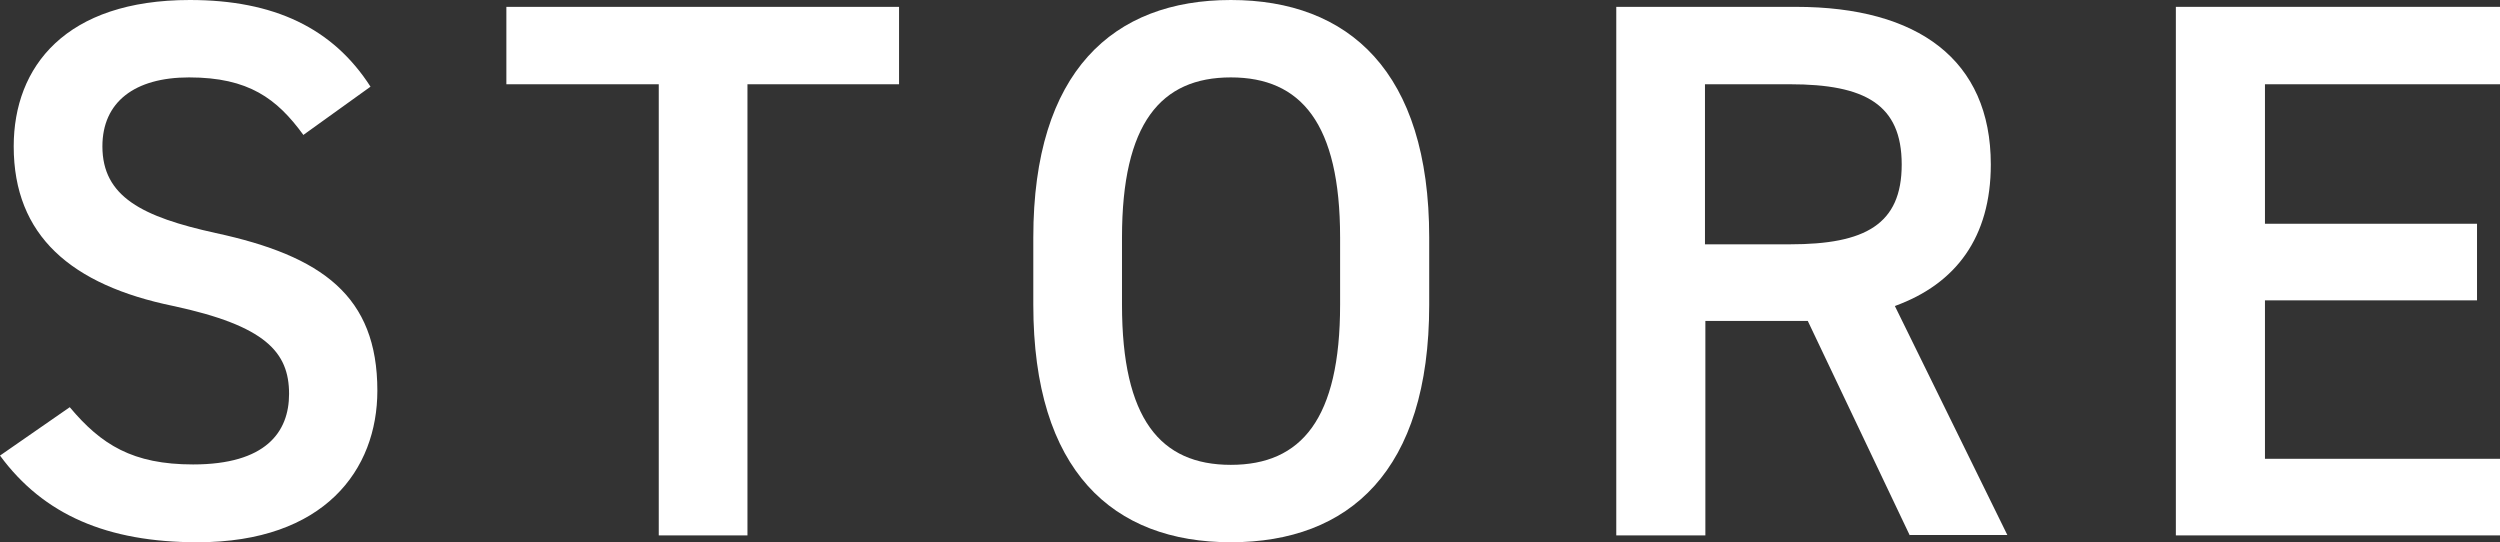
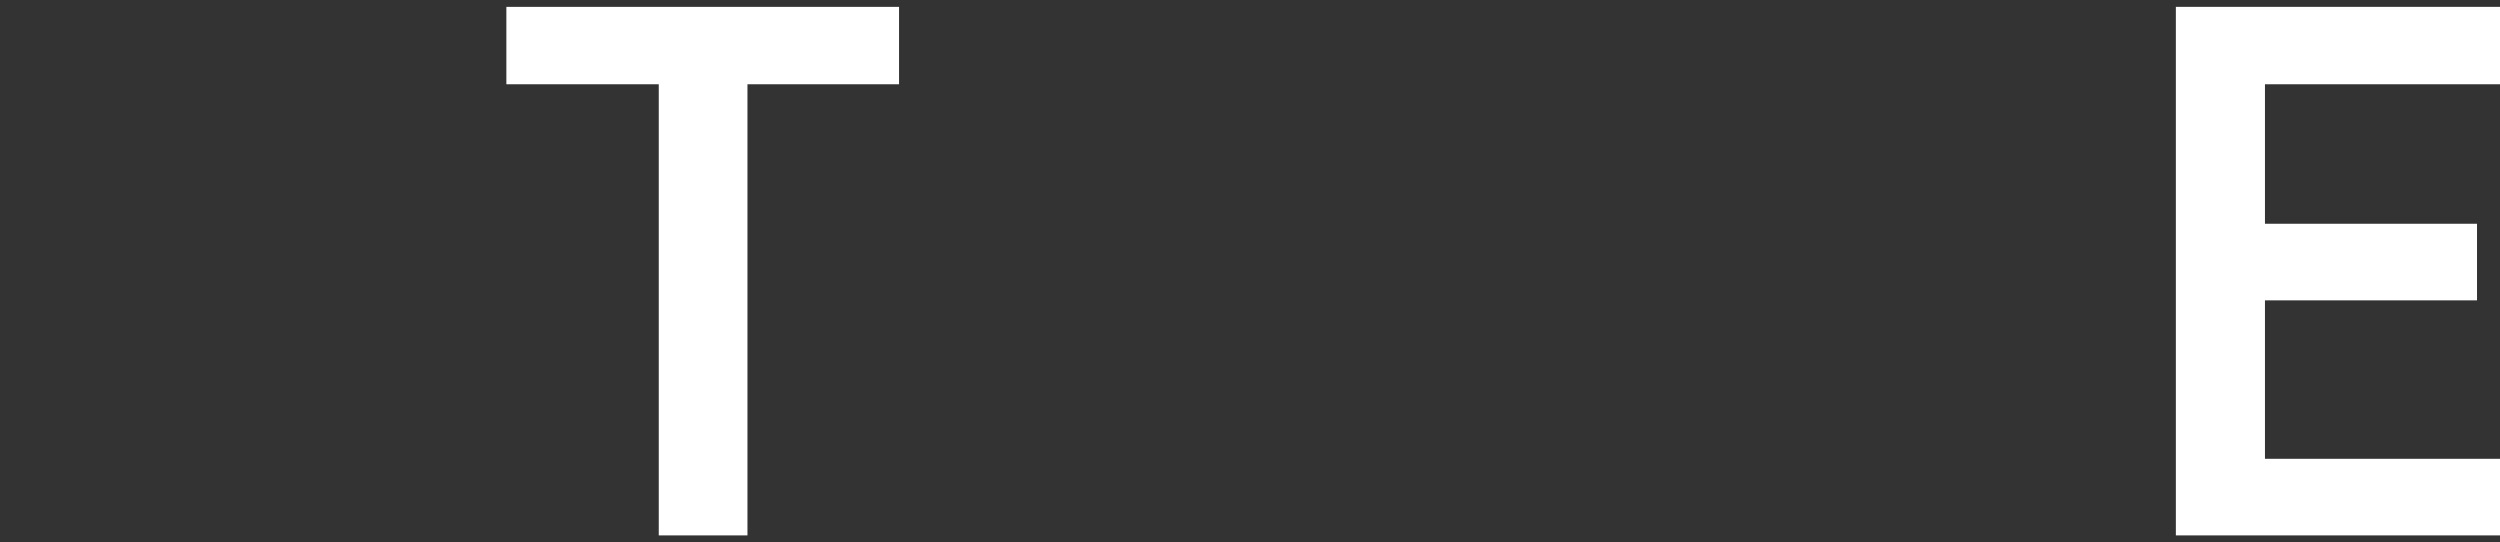
<svg xmlns="http://www.w3.org/2000/svg" id="_レイヤー_2" viewBox="0 0 62.01 13.45">
  <rect x="0" y="0" width="62.01" height="13.45" fill="#333333" stroke="none" />
  <defs>
    <style>.cls-1{fill:#fff;}</style>
  </defs>
  <g id="_レイヤー_7">
-     <path class="cls-1" d="M7.52,3.34c-.65-.89-1.35-1.42-2.83-1.42-1.35,0-2.15.61-2.15,1.71,0,1.25.99,1.75,2.81,2.15,2.64.57,4.01,1.56,4.01,3.91,0,1.96-1.31,3.76-4.46,3.76-2.24,0-3.82-.68-4.9-2.15l1.73-1.2c.78.93,1.56,1.42,3.06,1.42,1.8,0,2.38-.8,2.38-1.75,0-1.04-.59-1.69-2.87-2.18C1.77,7.07.34,5.85.34,3.63.34,1.65,1.63,0,4.71,0c2.09,0,3.55.7,4.48,2.15l-1.67,1.2Z" />
    <path class="cls-1" d="M22.3.17v1.92h-3.76v11.19h-2.2V2.09h-3.78V.17h9.75Z" />
-     <path class="cls-1" d="M30.53,13.45c-2.93,0-4.9-1.77-4.9-5.89v-1.67c0-4.12,1.98-5.89,4.9-5.89s4.92,1.77,4.92,5.89v1.67c0,4.12-1.98,5.89-4.92,5.89ZM27.83,7.56c0,2.83.95,3.97,2.7,3.97s2.71-1.14,2.71-3.97v-1.67c0-2.83-.97-3.97-2.71-3.97s-2.7,1.14-2.7,3.97v1.67Z" />
-     <path class="cls-1" d="M47.37,13.28l-2.53-5.32h-2.54v5.32h-2.21V.17h4.46c3.02,0,4.83,1.31,4.83,3.91,0,1.8-.86,2.96-2.38,3.51l2.79,5.68h-2.43ZM44.4,6.06c1.86,0,2.77-.49,2.77-1.98s-.91-1.99-2.77-1.99h-2.11v3.97h2.11Z" />
    <path class="cls-1" d="M62.01.17v1.92h-5.83v3.46h5.26v1.9h-5.26v3.93h5.83v1.9h-8.04V.17h8.04Z" />
  </g>
</svg>